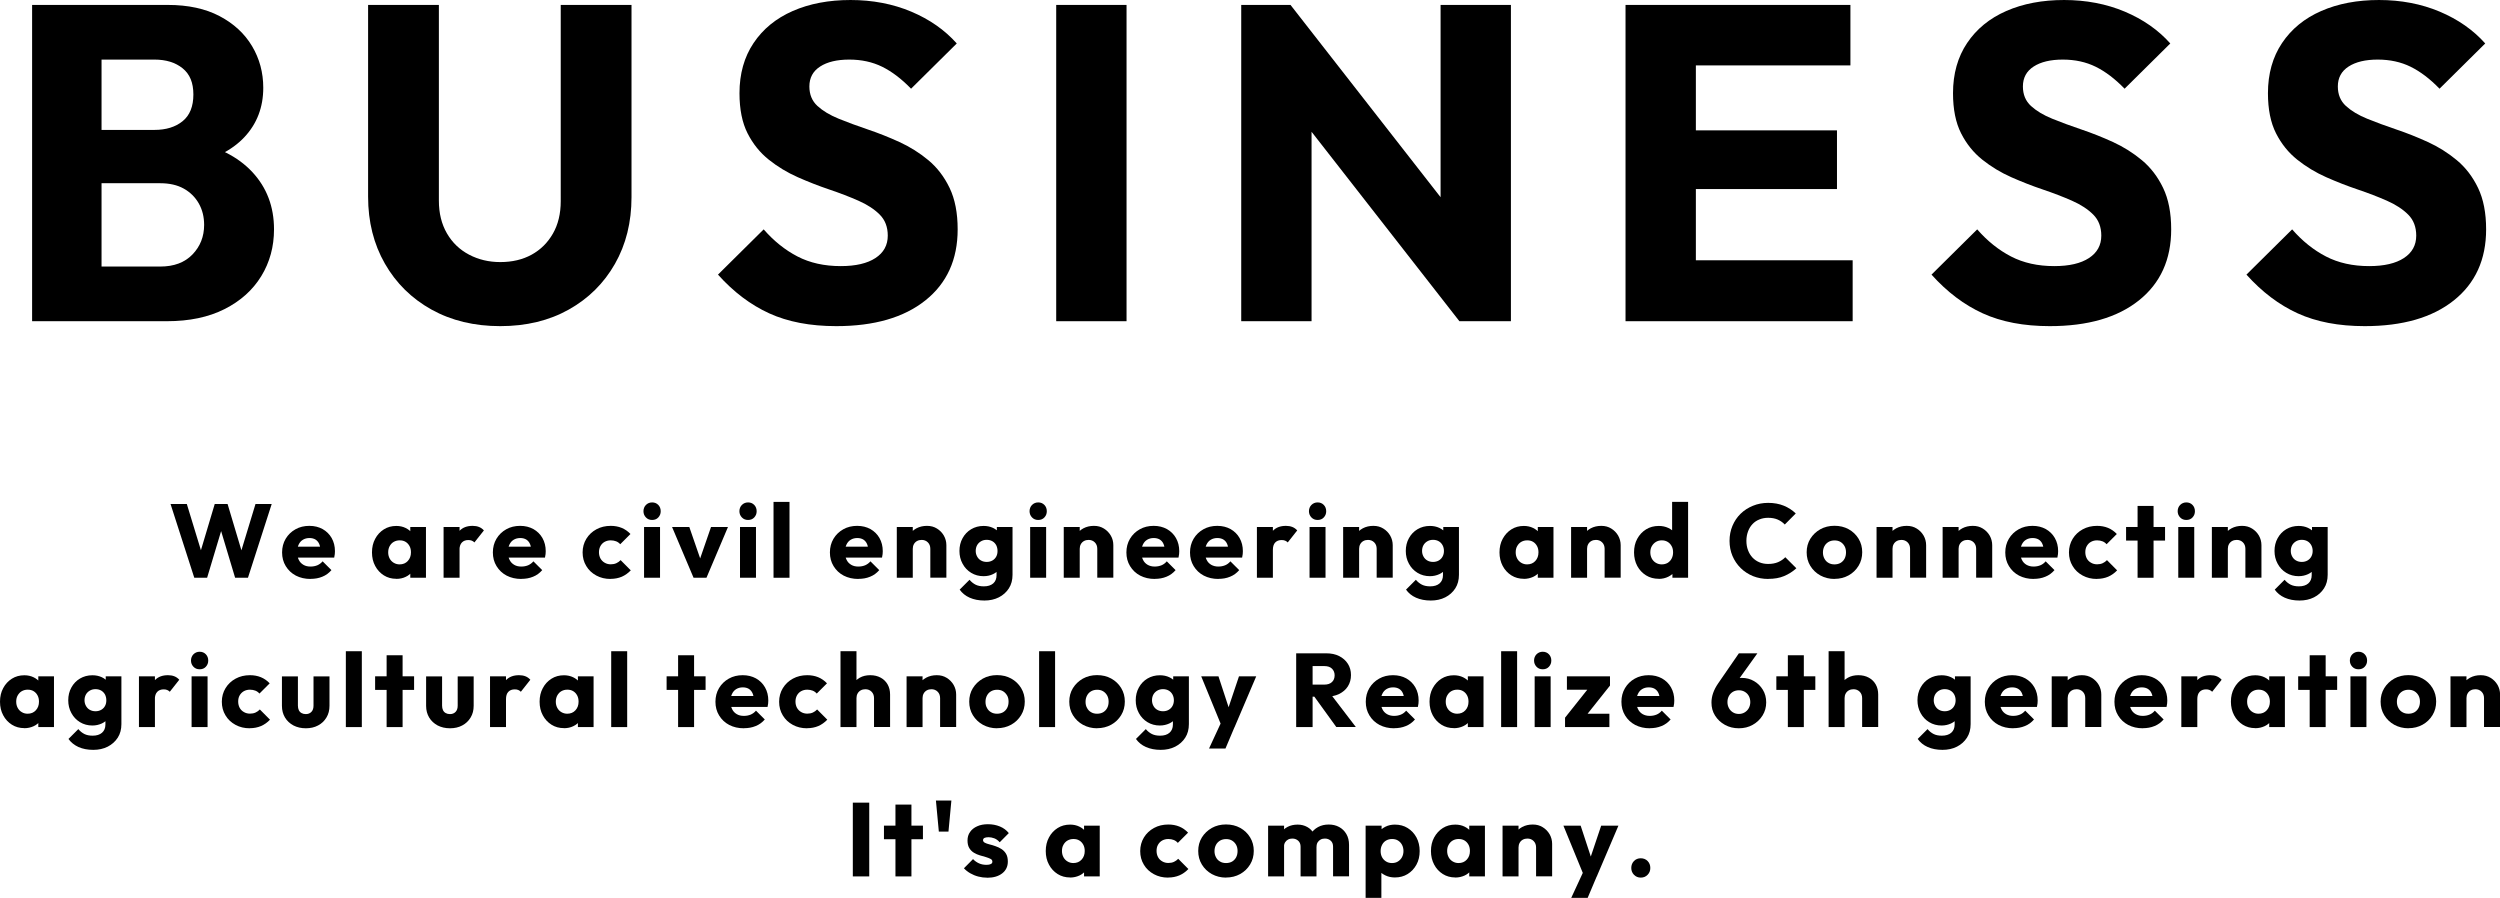
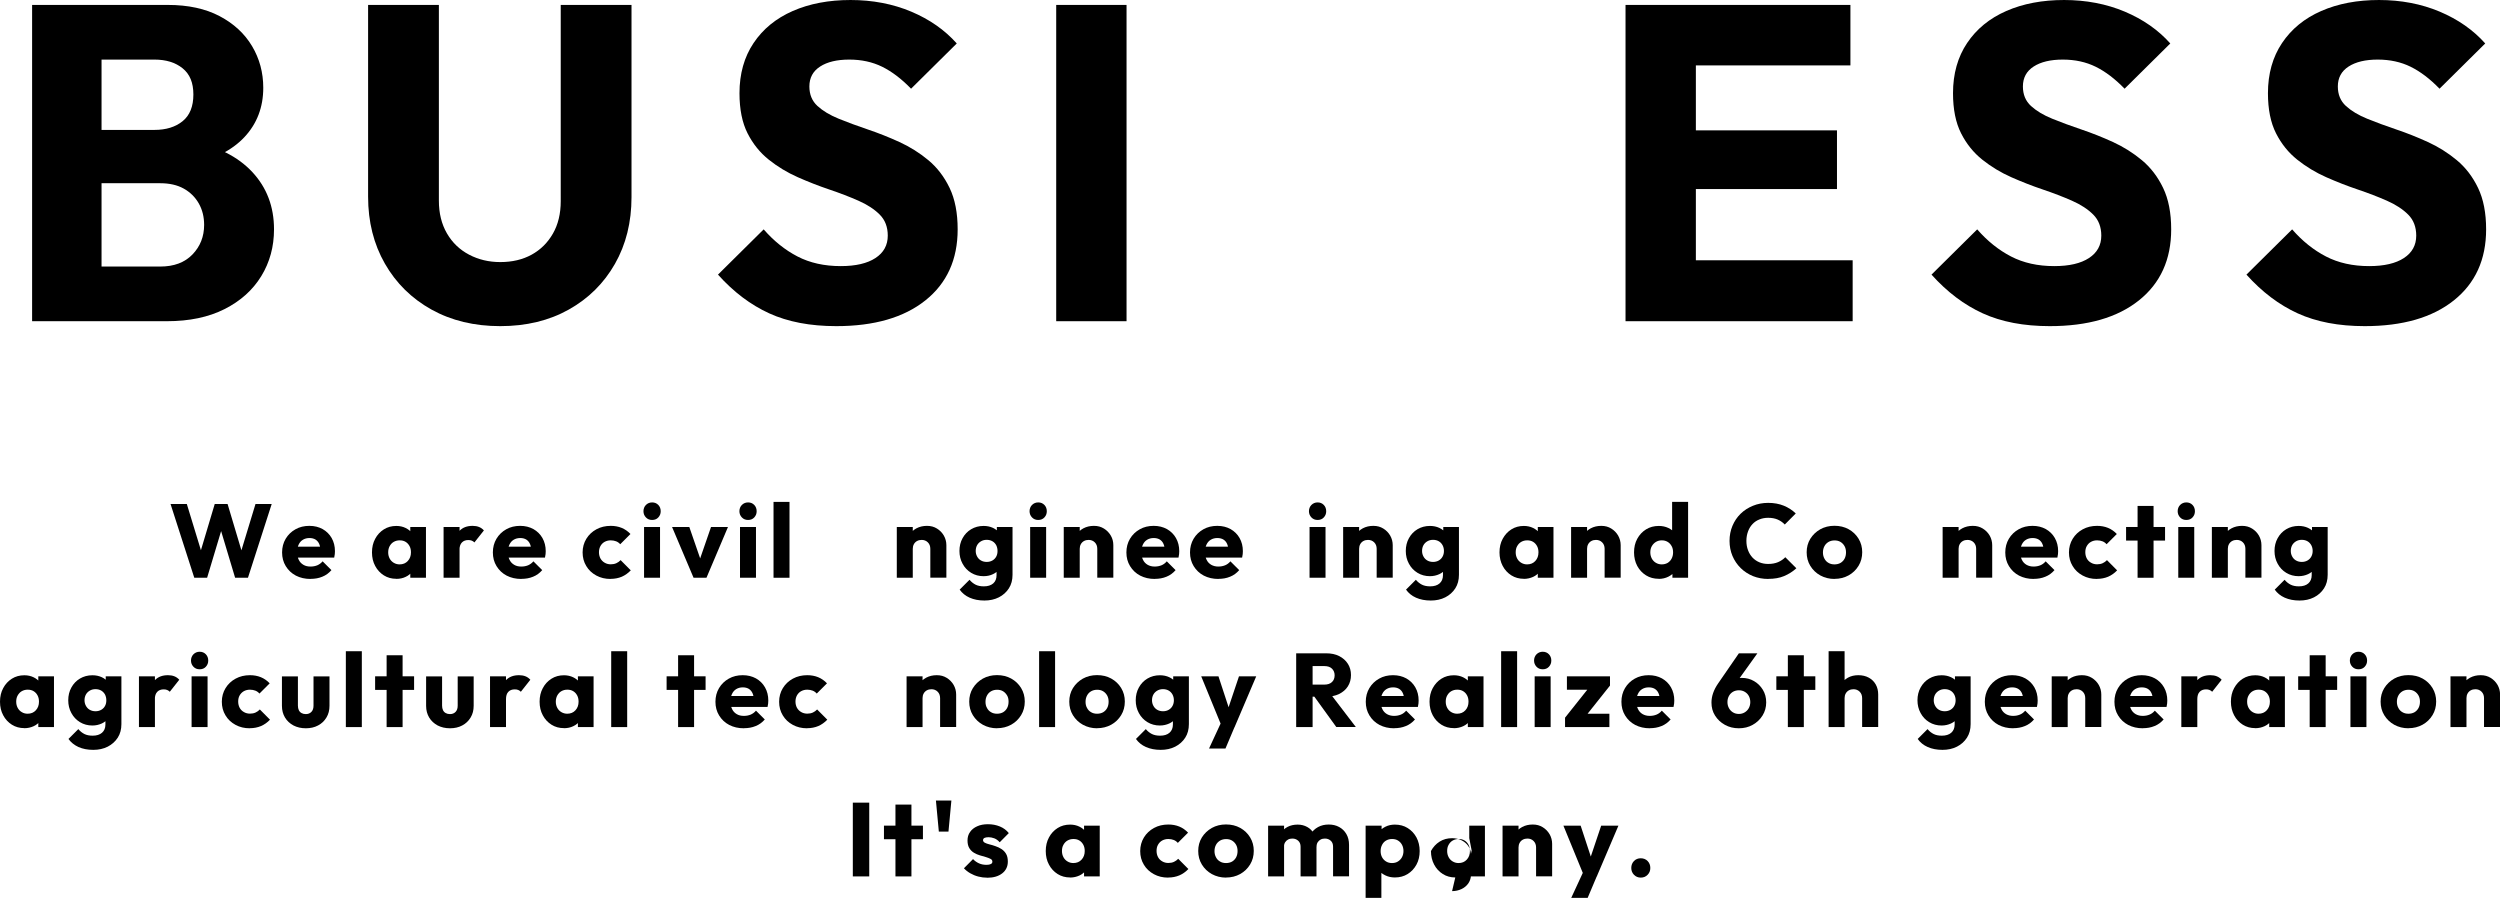
<svg xmlns="http://www.w3.org/2000/svg" id="_レイヤー_2" data-name="レイヤー 2" width="334.83" height="120.25" viewBox="0 0 334.83 120.25">
  <defs>
    <style>
      .cls-1 {
        stroke-width: 0px;
      }
    </style>
  </defs>
  <g id="_具" data-name="具">
    <g>
      <path class="cls-1" d="m4.3,43.02V.66h9.3v42.36H4.3Zm7.2,0v-7.32h9.96c1.84,0,3.28-.54,4.32-1.62,1.04-1.08,1.56-2.4,1.56-3.96,0-1.08-.24-2.04-.72-2.88-.48-.84-1.15-1.5-2.01-1.98-.86-.48-1.91-.72-3.15-.72h-9.96v-7.14h9.18c1.56,0,2.82-.39,3.78-1.17.96-.78,1.44-1.97,1.44-3.57s-.48-2.73-1.44-3.51-2.22-1.17-3.78-1.17h-9.18V.66h10.98c2.72,0,5.03.5,6.93,1.5,1.9,1,3.35,2.34,4.35,4.02,1,1.68,1.5,3.54,1.5,5.58,0,2.6-.84,4.8-2.52,6.6-1.68,1.8-4.16,3.04-7.44,3.72l.24-3.18c3.56.68,6.31,2.06,8.25,4.14,1.94,2.08,2.91,4.64,2.91,7.68,0,2.32-.57,4.41-1.71,6.27-1.14,1.86-2.78,3.33-4.92,4.41-2.14,1.08-4.71,1.62-7.71,1.62h-10.86Z" />
      <path class="cls-1" d="m67,43.68c-3.48,0-6.55-.74-9.21-2.22-2.66-1.48-4.74-3.53-6.24-6.15-1.5-2.62-2.25-5.61-2.25-8.97V.66h9.48v26.22c0,1.68.36,3.14,1.08,4.38.72,1.24,1.71,2.19,2.97,2.85,1.26.66,2.65.99,4.17.99,1.6,0,3-.33,4.2-.99,1.2-.66,2.15-1.6,2.85-2.82.7-1.22,1.05-2.67,1.05-4.35V.66h9.48v25.74c0,3.36-.74,6.34-2.22,8.94-1.48,2.6-3.54,4.64-6.18,6.12-2.64,1.48-5.7,2.22-9.18,2.22Z" />
      <path class="cls-1" d="m112,43.68c-3.48,0-6.47-.57-8.97-1.71-2.5-1.14-4.79-2.87-6.87-5.19l6.12-6.06c1.36,1.56,2.87,2.77,4.53,3.63,1.66.86,3.59,1.29,5.79,1.29,2,0,3.55-.36,4.65-1.08,1.1-.72,1.65-1.72,1.65-3,0-1.16-.36-2.1-1.08-2.82-.72-.72-1.67-1.34-2.85-1.86-1.18-.52-2.48-1.02-3.9-1.5-1.42-.48-2.83-1.03-4.23-1.65-1.4-.62-2.69-1.4-3.87-2.34-1.18-.94-2.13-2.12-2.85-3.54-.72-1.42-1.08-3.21-1.08-5.37,0-2.6.63-4.84,1.89-6.72,1.26-1.88,3.01-3.31,5.25-4.29,2.24-.98,4.82-1.47,7.74-1.47s5.67.52,8.13,1.56c2.46,1.04,4.49,2.46,6.09,4.26l-6.12,6.06c-1.28-1.32-2.57-2.3-3.87-2.94-1.3-.64-2.77-.96-4.41-.96s-2.94.31-3.9.93c-.96.62-1.44,1.51-1.44,2.67,0,1.08.36,1.95,1.08,2.61.72.66,1.67,1.23,2.85,1.71,1.18.48,2.48.96,3.9,1.44s2.83,1.04,4.23,1.68c1.4.64,2.69,1.45,3.87,2.43,1.18.98,2.13,2.22,2.85,3.72.72,1.5,1.08,3.35,1.08,5.55,0,4.04-1.44,7.21-4.32,9.51-2.88,2.3-6.86,3.45-11.94,3.45Z" />
      <path class="cls-1" d="m141.46,43.02V.66h9.42v42.36h-9.42Z" />
-       <path class="cls-1" d="m166.24,43.02V.66h6.6l2.82,8.46v33.9h-9.42Zm29.22,0l-24.96-31.98,2.34-10.38,24.96,31.98-2.34,10.38Zm0,0l-2.52-8.46V.66h9.42v42.36h-6.9Z" />
      <path class="cls-1" d="m217.71,43.02V.66h9.42v42.36h-9.42Zm7.2-34.26V.66h22.92v8.1h-22.92Zm0,16.56v-7.86h21.12v7.86h-21.12Zm0,17.7v-8.16h23.22v8.16h-23.22Z" />
      <path class="cls-1" d="m274.53,43.68c-3.48,0-6.47-.57-8.97-1.71-2.5-1.14-4.79-2.87-6.87-5.19l6.12-6.06c1.36,1.56,2.87,2.77,4.53,3.63,1.66.86,3.59,1.29,5.79,1.29,2,0,3.55-.36,4.65-1.08,1.1-.72,1.65-1.72,1.65-3,0-1.16-.36-2.1-1.08-2.82-.72-.72-1.67-1.34-2.85-1.86-1.18-.52-2.48-1.02-3.9-1.5s-2.83-1.03-4.23-1.65c-1.4-.62-2.69-1.4-3.87-2.34-1.18-.94-2.13-2.12-2.85-3.54-.72-1.42-1.08-3.21-1.08-5.37,0-2.6.63-4.84,1.89-6.72,1.26-1.88,3.01-3.31,5.25-4.29,2.24-.98,4.82-1.47,7.74-1.47s5.67.52,8.13,1.56c2.46,1.04,4.49,2.46,6.09,4.26l-6.12,6.06c-1.28-1.32-2.57-2.3-3.87-2.94-1.3-.64-2.77-.96-4.41-.96s-2.94.31-3.9.93c-.96.62-1.44,1.51-1.44,2.67,0,1.08.36,1.95,1.08,2.61s1.67,1.23,2.85,1.71,2.48.96,3.9,1.44c1.42.48,2.83,1.04,4.23,1.68,1.4.64,2.69,1.45,3.87,2.43,1.18.98,2.13,2.22,2.85,3.72.72,1.5,1.08,3.35,1.08,5.55,0,4.04-1.44,7.21-4.32,9.51-2.88,2.3-6.86,3.45-11.94,3.45Z" />
      <path class="cls-1" d="m316.71,43.68c-3.48,0-6.47-.57-8.97-1.71-2.5-1.14-4.79-2.87-6.87-5.19l6.12-6.06c1.36,1.56,2.87,2.77,4.53,3.63,1.66.86,3.59,1.29,5.79,1.29,2,0,3.55-.36,4.65-1.08,1.1-.72,1.65-1.72,1.65-3,0-1.16-.36-2.1-1.08-2.82-.72-.72-1.67-1.34-2.85-1.86-1.18-.52-2.48-1.02-3.9-1.5-1.42-.48-2.83-1.03-4.23-1.65-1.4-.62-2.69-1.4-3.87-2.34-1.18-.94-2.13-2.12-2.85-3.54-.72-1.42-1.08-3.21-1.08-5.37,0-2.6.63-4.84,1.89-6.72,1.26-1.88,3.01-3.31,5.25-4.29,2.24-.98,4.82-1.47,7.74-1.47s5.67.52,8.13,1.56c2.46,1.04,4.49,2.46,6.09,4.26l-6.12,6.06c-1.28-1.32-2.57-2.3-3.87-2.94-1.3-.64-2.77-.96-4.41-.96s-2.94.31-3.9.93c-.96.62-1.44,1.51-1.44,2.67,0,1.08.36,1.95,1.08,2.61.72.66,1.67,1.23,2.85,1.71,1.18.48,2.48.96,3.9,1.44s2.83,1.04,4.23,1.68c1.4.64,2.69,1.45,3.87,2.43,1.18.98,2.13,2.22,2.85,3.72.72,1.5,1.08,3.35,1.08,5.55,0,4.04-1.44,7.21-4.32,9.51-2.88,2.3-6.86,3.45-11.94,3.45Z" />
    </g>
    <g>
      <path class="cls-1" d="m26.02,77.38l-3.18-9.88h2.18l2.32,7.6h-.85l2.27-7.6h1.72l2.27,7.6h-.84l2.31-7.6h2.17l-3.18,9.88h-1.72l-2.28-7.6h.81l-2.28,7.6h-1.72Z" />
      <path class="cls-1" d="m41.59,77.54c-.74,0-1.39-.15-1.97-.45-.57-.3-1.02-.73-1.35-1.27-.33-.54-.49-1.15-.49-1.83s.16-1.29.48-1.83c.32-.54.76-.96,1.31-1.27.55-.31,1.17-.46,1.86-.46s1.26.15,1.78.43c.51.29.92.69,1.21,1.2s.44,1.1.44,1.76c0,.12,0,.25-.02.39s-.04.29-.08.47h-5.87s0-1.46,0-1.46h4.96s-.92.6-.92.6c0-.39-.07-.72-.18-.97s-.28-.45-.5-.59c-.22-.13-.49-.2-.8-.2-.34,0-.63.08-.88.23-.25.15-.44.37-.57.65-.14.28-.2.62-.2,1.02s.07.74.22,1.03c.14.29.35.5.62.66s.58.23.95.23c.34,0,.64-.06.91-.17.27-.12.51-.29.71-.53l1.18,1.18c-.34.39-.74.69-1.22.88-.48.2-1,.29-1.57.29Z" />
      <path class="cls-1" d="m53.08,77.52c-.63,0-1.18-.15-1.67-.46-.49-.31-.88-.73-1.16-1.26-.29-.53-.43-1.14-.43-1.82s.14-1.29.43-1.82c.28-.53.67-.95,1.16-1.26.49-.31,1.05-.46,1.67-.46.46,0,.87.09,1.24.27.37.18.67.42.9.74s.36.67.39,1.07v2.94c-.03.4-.16.76-.38,1.07-.23.31-.53.56-.9.73-.37.18-.79.27-1.25.27Zm.43-1.93c.46,0,.83-.15,1.11-.46.28-.3.42-.69.42-1.15,0-.32-.06-.6-.19-.84-.13-.24-.3-.43-.53-.57s-.49-.2-.79-.2-.56.07-.79.2-.41.32-.55.57c-.13.24-.2.52-.2.84s.07.58.2.83c.13.24.31.43.55.57s.5.21.78.21Zm1.44,1.79v-1.83l.32-1.65-.32-1.65v-1.67h2.1v6.8h-2.1Z" />
      <path class="cls-1" d="m59.41,77.38v-6.8h2.14v6.8h-2.14Zm2.14-3.74l-.9-.7c.18-.79.48-1.41.9-1.85.42-.44,1-.66,1.75-.66.33,0,.61.05.86.15.25.1.46.25.65.46l-1.27,1.61c-.09-.1-.21-.18-.35-.24-.14-.06-.3-.08-.48-.08-.35,0-.64.11-.85.33-.21.22-.32.55-.32.99Z" />
      <path class="cls-1" d="m69.82,77.54c-.74,0-1.39-.15-1.97-.45-.57-.3-1.02-.73-1.35-1.27-.33-.54-.49-1.15-.49-1.83s.16-1.29.48-1.83c.32-.54.76-.96,1.31-1.27.55-.31,1.17-.46,1.86-.46s1.26.15,1.78.43c.51.29.92.69,1.21,1.2s.44,1.1.44,1.76c0,.12,0,.25-.02.39s-.04.29-.08.47h-5.87s0-1.46,0-1.46h4.96s-.92.6-.92.6c0-.39-.07-.72-.18-.97s-.28-.45-.5-.59c-.22-.13-.49-.2-.8-.2-.34,0-.63.08-.88.23-.25.15-.44.37-.57.65-.14.28-.2.62-.2,1.02s.07.74.22,1.03c.14.29.35.5.62.66s.58.23.95.23c.34,0,.64-.06.91-.17.27-.12.51-.29.71-.53l1.18,1.18c-.34.39-.74.69-1.22.88-.48.2-1,.29-1.57.29Z" />
      <path class="cls-1" d="m81.76,77.54c-.7,0-1.33-.15-1.9-.46s-1.02-.73-1.34-1.27c-.33-.54-.49-1.15-.49-1.82s.17-1.29.5-1.83.78-.96,1.35-1.27,1.21-.46,1.92-.46c.53,0,1.02.09,1.46.27.44.18.84.46,1.18.82l-1.37,1.37c-.16-.18-.34-.31-.55-.39-.21-.08-.45-.13-.72-.13-.31,0-.58.07-.82.2s-.42.32-.56.56c-.13.24-.2.52-.2.83s.07.6.2.84c.14.24.32.43.57.57.24.14.51.21.81.21.28,0,.53-.05.75-.15.22-.1.41-.24.57-.41l1.36,1.37c-.36.37-.76.66-1.2.85-.45.19-.95.29-1.5.29Z" />
      <path class="cls-1" d="m87.34,69.64c-.34,0-.61-.11-.83-.34-.22-.23-.33-.51-.33-.83s.11-.62.33-.84c.22-.22.5-.34.83-.34s.61.11.83.34c.21.22.32.5.32.84s-.11.6-.32.83c-.21.23-.49.34-.83.34Zm-1.08,7.74v-6.8h2.14v6.8h-2.14Z" />
      <path class="cls-1" d="m92.89,77.38l-2.88-6.8h2.31l1.96,5.67h-1.01l1.96-5.67h2.27l-2.88,6.8h-1.72Z" />
      <path class="cls-1" d="m100.19,69.64c-.34,0-.61-.11-.83-.34-.22-.23-.33-.51-.33-.83s.11-.62.33-.84c.22-.22.5-.34.83-.34s.61.11.83.34c.21.22.32.5.32.84s-.11.6-.32.83c-.21.23-.49.34-.83.34Zm-1.08,7.74v-6.8h2.14v6.8h-2.14Z" />
      <path class="cls-1" d="m103.6,77.38v-10.16h2.14v10.16h-2.14Z" />
-       <path class="cls-1" d="m114.96,77.54c-.74,0-1.39-.15-1.97-.45-.57-.3-1.02-.73-1.35-1.27-.33-.54-.49-1.15-.49-1.83s.16-1.29.48-1.83c.32-.54.76-.96,1.31-1.27.55-.31,1.17-.46,1.86-.46s1.26.15,1.78.43c.51.29.92.69,1.21,1.2s.44,1.1.44,1.76c0,.12,0,.25-.02.39s-.04.29-.08.47h-5.87s0-1.46,0-1.46h4.96s-.92.6-.92.6c0-.39-.07-.72-.18-.97s-.28-.45-.5-.59c-.22-.13-.49-.2-.8-.2-.34,0-.63.08-.88.23-.25.15-.44.37-.57.65-.14.28-.2.62-.2,1.02s.07.74.22,1.03c.14.29.35.5.62.66s.58.23.95.23c.34,0,.64-.06.91-.17.27-.12.51-.29.71-.53l1.18,1.18c-.34.39-.74.69-1.22.88-.48.2-1,.29-1.57.29Z" />
      <path class="cls-1" d="m120.11,77.38v-6.8h2.14v6.8h-2.14Zm4.49,0v-3.88c0-.35-.11-.64-.33-.86-.22-.22-.5-.33-.83-.33-.23,0-.44.05-.62.15-.18.1-.32.24-.42.42-.1.18-.15.39-.15.62l-.83-.41c0-.53.12-1,.35-1.4.23-.4.56-.71.97-.93.42-.22.88-.33,1.41-.33s.95.12,1.34.36c.39.24.69.55.92.94.22.39.34.82.34,1.29v4.35h-2.14Z" />
      <path class="cls-1" d="m131.74,77.17c-.63,0-1.18-.15-1.67-.45-.49-.3-.87-.7-1.15-1.22-.28-.51-.42-1.08-.42-1.71s.14-1.21.42-1.71c.28-.51.66-.91,1.15-1.2s1.04-.44,1.67-.44c.47,0,.88.09,1.25.26.37.17.67.42.9.73.23.31.36.67.39,1.08v2.59c-.03.4-.16.76-.39,1.07-.23.31-.53.56-.9.73-.37.18-.79.27-1.25.27Zm.1,3.26c-.75,0-1.4-.13-1.97-.38s-1.01-.62-1.34-1.08l1.32-1.32c.24.29.52.51.82.66s.67.22,1.1.22c.53,0,.95-.13,1.25-.39.3-.26.45-.63.45-1.11v-1.74l.36-1.48-.32-1.48v-1.75h2.1v6.4c0,.7-.16,1.31-.49,1.82-.33.51-.77.91-1.34,1.2-.57.29-1.22.43-1.95.43Zm.31-5.17c.3,0,.56-.07.78-.2.22-.13.39-.31.5-.52.12-.22.17-.47.17-.75s-.06-.53-.17-.76c-.12-.22-.28-.4-.5-.53-.22-.13-.48-.2-.78-.2s-.55.07-.77.2c-.22.13-.4.31-.52.53-.12.22-.18.48-.18.76,0,.26.06.51.18.73.12.23.29.41.51.54.22.13.48.2.78.2Z" />
      <path class="cls-1" d="m139.05,69.64c-.34,0-.61-.11-.83-.34-.22-.23-.33-.51-.33-.83s.11-.62.33-.84c.22-.22.5-.34.83-.34s.61.11.83.34c.21.22.32.5.32.84s-.11.6-.32.83c-.21.23-.49.34-.83.34Zm-1.08,7.74v-6.8h2.14v6.8h-2.14Z" />
      <path class="cls-1" d="m142.47,77.38v-6.8h2.14v6.8h-2.14Zm4.49,0v-3.88c0-.35-.11-.64-.33-.86-.22-.22-.5-.33-.83-.33-.23,0-.44.05-.62.15-.18.1-.32.24-.42.42-.1.18-.15.39-.15.62l-.83-.41c0-.53.12-1,.35-1.4.23-.4.56-.71.97-.93.42-.22.88-.33,1.41-.33s.95.12,1.34.36c.39.24.69.55.92.94s.34.82.34,1.29v4.35h-2.14Z" />
      <path class="cls-1" d="m154.67,77.54c-.74,0-1.39-.15-1.97-.45-.57-.3-1.02-.73-1.35-1.27s-.49-1.15-.49-1.83.16-1.29.48-1.83.76-.96,1.31-1.27,1.17-.46,1.86-.46,1.26.15,1.78.43c.51.29.92.69,1.21,1.2s.44,1.1.44,1.76c0,.12,0,.25-.02.39s-.04.29-.08.47h-5.87s0-1.46,0-1.46h4.96s-.92.6-.92.6c0-.39-.07-.72-.18-.97-.11-.26-.28-.45-.5-.59-.22-.13-.49-.2-.81-.2-.34,0-.63.08-.88.23-.25.15-.44.37-.57.65-.14.28-.2.62-.2,1.02s.07.74.22,1.03c.14.29.35.5.62.66.27.15.58.23.94.23.34,0,.64-.06.91-.17s.51-.29.71-.53l1.18,1.18c-.34.39-.74.69-1.22.88-.48.2-1,.29-1.57.29Z" />
      <path class="cls-1" d="m163.19,77.54c-.74,0-1.39-.15-1.97-.45-.57-.3-1.02-.73-1.35-1.27s-.49-1.15-.49-1.83.16-1.29.48-1.83.76-.96,1.31-1.27,1.17-.46,1.86-.46,1.26.15,1.78.43c.51.29.92.69,1.21,1.2s.44,1.1.44,1.76c0,.12,0,.25-.02.39s-.04.29-.08.47h-5.87s0-1.46,0-1.46h4.96s-.92.6-.92.6c0-.39-.07-.72-.18-.97-.11-.26-.28-.45-.5-.59-.22-.13-.49-.2-.81-.2-.34,0-.63.08-.88.23-.25.15-.44.37-.57.65-.14.28-.2.62-.2,1.02s.07.74.22,1.03c.14.29.35.5.62.66.27.15.58.23.94.23.34,0,.64-.06.91-.17s.51-.29.71-.53l1.18,1.18c-.34.39-.74.69-1.22.88-.48.2-1,.29-1.57.29Z" />
-       <path class="cls-1" d="m168.34,77.38v-6.8h2.14v6.8h-2.14Zm2.14-3.74l-.9-.7c.18-.79.48-1.41.9-1.85.42-.44,1-.66,1.75-.66.33,0,.61.05.86.15.25.1.46.25.65.46l-1.27,1.61c-.09-.1-.21-.18-.35-.24-.14-.06-.3-.08-.48-.08-.35,0-.64.11-.85.33-.21.22-.31.55-.31.99Z" />
      <path class="cls-1" d="m176.47,69.64c-.34,0-.61-.11-.83-.34-.22-.23-.33-.51-.33-.83s.11-.62.33-.84c.22-.22.5-.34.83-.34s.61.11.83.34c.21.22.32.5.32.84s-.11.6-.32.83c-.21.23-.49.34-.83.34Zm-1.08,7.74v-6.8h2.14v6.8h-2.14Z" />
      <path class="cls-1" d="m179.89,77.38v-6.8h2.14v6.8h-2.14Zm4.49,0v-3.88c0-.35-.11-.64-.33-.86s-.5-.33-.83-.33c-.23,0-.44.05-.62.15-.18.1-.32.24-.42.42s-.15.39-.15.62l-.83-.41c0-.53.12-1,.35-1.4.23-.4.56-.71.97-.93.42-.22.88-.33,1.41-.33s.95.12,1.34.36c.39.24.69.55.92.94.22.39.34.82.34,1.29v4.35h-2.14Z" />
      <path class="cls-1" d="m191.52,77.17c-.62,0-1.18-.15-1.67-.45-.49-.3-.87-.7-1.15-1.22-.28-.51-.42-1.08-.42-1.71s.14-1.21.42-1.71c.28-.51.66-.91,1.15-1.2s1.04-.44,1.67-.44c.47,0,.88.09,1.25.26.37.17.67.42.9.73.23.31.36.67.38,1.08v2.59c-.03.4-.16.76-.38,1.07-.23.31-.53.56-.9.73s-.79.27-1.25.27Zm.1,3.26c-.75,0-1.4-.13-1.97-.38s-1.01-.62-1.34-1.08l1.32-1.32c.24.29.52.51.82.66.3.15.67.22,1.1.22.53,0,.95-.13,1.25-.39.3-.26.46-.63.46-1.11v-1.74l.36-1.48-.32-1.48v-1.75h2.1v6.4c0,.7-.16,1.31-.49,1.82-.33.51-.77.91-1.34,1.2-.57.29-1.22.43-1.95.43Zm.31-5.17c.3,0,.56-.07.78-.2.22-.13.39-.31.5-.52.12-.22.18-.47.18-.75s-.06-.53-.18-.76c-.12-.22-.28-.4-.5-.53-.22-.13-.48-.2-.78-.2s-.55.07-.77.2c-.22.13-.4.31-.52.53-.12.22-.18.48-.18.76,0,.26.06.51.18.73.12.23.29.41.51.54.22.13.48.2.78.2Z" />
      <path class="cls-1" d="m204.09,77.52c-.62,0-1.18-.15-1.67-.46-.49-.31-.88-.73-1.16-1.26-.28-.53-.43-1.14-.43-1.82s.14-1.29.43-1.82c.29-.53.67-.95,1.16-1.26s1.05-.46,1.67-.46c.46,0,.87.09,1.24.27.37.18.67.42.9.74s.36.67.39,1.07v2.94c-.03.4-.16.76-.38,1.07-.23.31-.53.56-.9.73s-.79.27-1.25.27Zm.43-1.93c.46,0,.83-.15,1.11-.46.28-.3.42-.69.42-1.15,0-.32-.06-.6-.19-.84-.13-.24-.3-.43-.53-.57s-.49-.2-.79-.2-.56.07-.79.2-.41.32-.55.57c-.14.24-.2.52-.2.84s.07.58.2.83c.13.24.31.43.55.57s.49.21.78.21Zm1.44,1.79v-1.83l.32-1.65-.32-1.65v-1.67h2.1v6.8h-2.1Z" />
      <path class="cls-1" d="m210.42,77.38v-6.8h2.14v6.8h-2.14Zm4.49,0v-3.88c0-.35-.11-.64-.33-.86s-.5-.33-.83-.33c-.23,0-.44.05-.62.15-.18.1-.32.24-.42.42s-.15.39-.15.62l-.83-.41c0-.53.12-1,.35-1.4.23-.4.56-.71.97-.93.42-.22.88-.33,1.41-.33s.95.12,1.34.36c.39.24.69.55.92.94.22.39.34.82.34,1.29v4.35h-2.14Z" />
      <path class="cls-1" d="m222.17,77.52c-.64,0-1.22-.15-1.71-.46-.5-.31-.89-.73-1.18-1.26-.28-.53-.43-1.14-.43-1.82s.14-1.29.43-1.82c.29-.53.68-.95,1.18-1.26.5-.31,1.07-.46,1.71-.46.47,0,.89.09,1.27.27.38.18.69.42.94.74.25.31.38.67.41,1.07v2.87c-.03.4-.16.76-.41,1.08-.24.32-.56.58-.94.77-.38.19-.81.29-1.27.29Zm.38-1.93c.31,0,.57-.07.8-.2.22-.14.4-.32.53-.57.13-.24.2-.52.2-.84s-.06-.6-.19-.83c-.13-.24-.3-.43-.53-.57-.23-.14-.49-.21-.79-.21s-.56.07-.79.21c-.23.14-.41.33-.55.57-.14.24-.2.52-.2.83s.07.58.2.83c.13.24.31.43.55.57s.49.21.78.21Zm3.54,1.79h-2.1v-1.83l.32-1.65-.36-1.65v-5.03h2.14v10.16Z" />
      <path class="cls-1" d="m236.83,77.54c-.74,0-1.42-.13-2.05-.38-.63-.26-1.18-.62-1.65-1.08-.47-.47-.84-1.01-1.1-1.63s-.39-1.29-.39-2.01.13-1.39.39-2.01.62-1.16,1.09-1.62c.47-.46,1.02-.81,1.65-1.07s1.31-.39,2.05-.39c.78,0,1.48.13,2.09.38s1.15.6,1.6,1.04l-1.47,1.48c-.26-.28-.58-.5-.94-.66-.37-.16-.8-.24-1.28-.24-.43,0-.82.07-1.18.22-.36.14-.67.35-.92.62-.26.27-.46.6-.6.98s-.22.8-.22,1.26.07.89.22,1.27c.14.38.35.71.6.98.26.27.56.48.92.63.36.15.75.22,1.18.22.5,0,.94-.08,1.32-.24.37-.16.7-.38.97-.66l1.48,1.48c-.48.44-1.02.78-1.63,1.04s-1.32.38-2.12.38Z" />
      <path class="cls-1" d="m245.7,77.54c-.7,0-1.33-.16-1.9-.47-.56-.31-1.01-.74-1.34-1.28-.33-.54-.49-1.15-.49-1.82s.16-1.27.49-1.81c.33-.53.77-.95,1.33-1.27.56-.31,1.19-.47,1.9-.47s1.34.15,1.9.46c.56.31,1,.73,1.33,1.27.33.54.49,1.14.49,1.81s-.16,1.28-.49,1.82c-.33.54-.77.97-1.33,1.28-.56.31-1.19.47-1.9.47Zm0-1.95c.31,0,.58-.07.81-.2.23-.14.41-.33.54-.57.13-.25.19-.53.19-.85s-.07-.6-.2-.83-.31-.42-.54-.56-.5-.2-.8-.2-.57.07-.8.2c-.23.14-.42.32-.55.57-.13.24-.2.52-.2.84s.07.59.2.83c.13.25.31.44.55.57.23.14.5.2.8.2Z" />
-       <path class="cls-1" d="m251.33,77.38v-6.8h2.14v6.8h-2.14Zm4.49,0v-3.88c0-.35-.11-.64-.33-.86s-.5-.33-.83-.33c-.23,0-.44.05-.62.15-.18.1-.32.24-.42.42s-.15.39-.15.62l-.83-.41c0-.53.12-1,.35-1.4.23-.4.56-.71.97-.93.42-.22.88-.33,1.41-.33s.95.12,1.34.36c.39.24.69.55.92.94.22.39.34.82.34,1.29v4.35h-2.14Z" />
      <path class="cls-1" d="m260.18,77.38v-6.8h2.14v6.8h-2.14Zm4.49,0v-3.88c0-.35-.11-.64-.33-.86s-.5-.33-.83-.33c-.23,0-.44.05-.62.15-.18.1-.32.24-.42.42s-.15.39-.15.62l-.83-.41c0-.53.12-1,.35-1.4.23-.4.56-.71.97-.93.42-.22.88-.33,1.41-.33s.95.12,1.34.36c.39.24.69.55.92.94.22.39.34.82.34,1.29v4.35h-2.14Z" />
      <path class="cls-1" d="m272.38,77.54c-.74,0-1.39-.15-1.97-.45-.57-.3-1.02-.73-1.35-1.27s-.49-1.15-.49-1.83.16-1.29.48-1.83.76-.96,1.31-1.27,1.17-.46,1.86-.46,1.26.15,1.78.43c.51.29.92.69,1.21,1.2s.44,1.1.44,1.76c0,.12,0,.25-.02.39s-.04.29-.08.47h-5.87s0-1.46,0-1.46h4.96s-.92.6-.92.6c0-.39-.07-.72-.18-.97-.11-.26-.28-.45-.5-.59-.22-.13-.49-.2-.81-.2-.34,0-.63.08-.88.23-.25.15-.44.37-.57.65-.14.28-.2.62-.2,1.02s.07.74.22,1.03c.14.29.35.5.62.66.27.15.58.23.94.23.34,0,.64-.06.91-.17s.51-.29.71-.53l1.18,1.18c-.34.39-.74.69-1.22.88-.48.2-1,.29-1.57.29Z" />
      <path class="cls-1" d="m280.83,77.54c-.7,0-1.33-.15-1.9-.46s-1.02-.73-1.34-1.27c-.33-.54-.49-1.15-.49-1.82s.17-1.29.5-1.83.78-.96,1.35-1.27,1.21-.46,1.92-.46c.53,0,1.02.09,1.46.27s.84.46,1.18.82l-1.37,1.37c-.16-.18-.34-.31-.55-.39-.21-.08-.45-.13-.72-.13-.31,0-.58.07-.82.2s-.42.32-.56.56c-.14.24-.2.52-.2.83s.07.6.2.84c.13.24.32.43.57.57.24.14.51.21.81.21.28,0,.53-.05.75-.15.22-.1.41-.24.57-.41l1.36,1.37c-.35.37-.76.66-1.2.85-.45.19-.95.29-1.5.29Z" />
      <path class="cls-1" d="m284.75,72.4v-1.82h5.22v1.82h-5.22Zm1.54,4.98v-9.62h2.14v9.62h-2.14Z" />
      <path class="cls-1" d="m292.82,69.64c-.34,0-.61-.11-.83-.34-.22-.23-.33-.51-.33-.83s.11-.62.33-.84c.22-.22.5-.34.83-.34s.61.11.83.34c.21.22.32.5.32.84s-.11.6-.32.83c-.21.23-.49.34-.83.34Zm-1.08,7.74v-6.8h2.14v6.8h-2.14Z" />
      <path class="cls-1" d="m296.24,77.38v-6.8h2.14v6.8h-2.14Zm4.49,0v-3.88c0-.35-.11-.64-.33-.86s-.5-.33-.83-.33c-.23,0-.44.05-.62.15-.18.1-.32.24-.42.42s-.15.39-.15.62l-.83-.41c0-.53.12-1,.35-1.4.23-.4.56-.71.97-.93.42-.22.88-.33,1.41-.33s.95.12,1.34.36c.39.24.69.55.92.94.22.39.34.82.34,1.29v4.35h-2.14Z" />
      <path class="cls-1" d="m307.87,77.17c-.62,0-1.18-.15-1.67-.45-.49-.3-.87-.7-1.15-1.22-.28-.51-.42-1.08-.42-1.71s.14-1.21.42-1.71c.28-.51.66-.91,1.15-1.2s1.04-.44,1.67-.44c.47,0,.88.09,1.25.26.37.17.67.42.9.73.23.31.36.67.38,1.08v2.59c-.03.4-.16.76-.38,1.07-.23.31-.53.56-.9.73s-.79.27-1.25.27Zm.1,3.26c-.75,0-1.4-.13-1.97-.38s-1.01-.62-1.34-1.08l1.32-1.32c.24.29.52.51.82.66.3.15.67.22,1.1.22.53,0,.95-.13,1.25-.39.3-.26.46-.63.46-1.11v-1.74l.36-1.48-.32-1.48v-1.75h2.1v6.4c0,.7-.16,1.31-.49,1.82-.33.51-.77.91-1.34,1.2-.57.29-1.22.43-1.95.43Zm.31-5.17c.3,0,.56-.07.78-.2.22-.13.39-.31.5-.52.12-.22.18-.47.18-.75s-.06-.53-.18-.76c-.12-.22-.28-.4-.5-.53-.22-.13-.48-.2-.78-.2s-.55.07-.77.2c-.22.13-.4.31-.52.53-.12.22-.18.48-.18.76,0,.26.06.51.18.73.12.23.29.41.51.54.22.13.48.2.78.2Z" />
      <path class="cls-1" d="m3.26,97.52c-.62,0-1.18-.15-1.67-.46-.49-.31-.88-.73-1.16-1.26-.29-.53-.43-1.14-.43-1.82s.14-1.29.43-1.82c.28-.53.67-.95,1.16-1.26s1.05-.46,1.67-.46c.46,0,.87.09,1.24.27.37.18.67.42.9.74.23.31.36.67.39,1.07v2.94c-.03.4-.16.76-.38,1.07-.23.31-.53.56-.9.73s-.79.27-1.25.27Zm.43-1.93c.46,0,.83-.15,1.11-.46.28-.3.42-.69.42-1.15,0-.32-.06-.6-.19-.84-.13-.24-.3-.43-.53-.57s-.49-.2-.79-.2-.56.07-.79.2-.41.32-.55.57c-.14.24-.2.52-.2.84s.07.58.2.83c.13.24.31.43.55.57.23.14.49.21.78.21Zm1.44,1.79v-1.83l.32-1.65-.32-1.65v-1.67h2.1v6.8h-2.1Z" />
      <path class="cls-1" d="m12.38,97.17c-.62,0-1.18-.15-1.67-.45-.49-.3-.87-.7-1.15-1.22-.28-.51-.42-1.08-.42-1.71s.14-1.21.42-1.71c.28-.51.66-.91,1.15-1.2s1.04-.44,1.67-.44c.47,0,.88.09,1.25.26.37.17.67.42.9.73.23.31.36.67.38,1.08v2.59c-.03.4-.16.76-.38,1.07-.23.31-.53.56-.9.73s-.79.27-1.25.27Zm.1,3.26c-.75,0-1.4-.13-1.97-.38-.56-.26-1.01-.62-1.34-1.08l1.32-1.32c.24.29.52.51.82.66.3.15.67.22,1.1.22.53,0,.95-.13,1.25-.39.3-.26.46-.63.46-1.11v-1.74l.36-1.48-.32-1.48v-1.75h2.1v6.4c0,.7-.16,1.31-.49,1.82-.33.51-.78.91-1.34,1.2-.57.29-1.22.43-1.95.43Zm.31-5.17c.3,0,.56-.07.78-.2.22-.13.39-.31.5-.52.12-.22.17-.47.17-.75s-.06-.53-.17-.76c-.12-.22-.29-.4-.5-.53-.22-.13-.48-.2-.78-.2s-.55.07-.77.2c-.22.13-.4.31-.52.53-.12.22-.18.48-.18.76,0,.26.06.51.18.73.12.23.29.41.51.54.22.13.48.2.78.2Z" />
      <path class="cls-1" d="m18.61,97.38v-6.8h2.14v6.8h-2.14Zm2.14-3.74l-.9-.7c.18-.79.48-1.41.9-1.85.42-.44,1-.66,1.75-.66.33,0,.61.05.86.15.25.1.46.25.65.46l-1.27,1.61c-.09-.1-.21-.18-.35-.24-.14-.06-.3-.08-.48-.08-.35,0-.64.11-.85.33-.21.22-.32.55-.32.99Z" />
      <path class="cls-1" d="m26.74,89.64c-.34,0-.61-.11-.83-.34-.22-.23-.33-.51-.33-.83s.11-.62.33-.84c.22-.22.5-.34.83-.34s.61.11.83.34c.21.22.32.5.32.84s-.11.6-.32.83c-.21.23-.49.34-.83.34Zm-1.08,7.74v-6.8h2.14v6.8h-2.14Z" />
      <path class="cls-1" d="m33.44,97.54c-.7,0-1.33-.15-1.9-.46s-1.02-.73-1.34-1.27c-.33-.54-.49-1.15-.49-1.82s.17-1.29.5-1.83c.33-.54.78-.96,1.35-1.27s1.21-.46,1.92-.46c.53,0,1.02.09,1.46.27s.84.46,1.18.82l-1.37,1.37c-.16-.18-.34-.31-.55-.39-.21-.08-.45-.13-.72-.13-.31,0-.58.07-.82.2-.24.14-.42.32-.56.56-.14.24-.2.52-.2.83s.07.6.2.84c.13.24.32.43.57.57.24.14.51.21.81.21.28,0,.53-.05.75-.15.22-.1.41-.24.57-.41l1.36,1.37c-.35.37-.76.66-1.2.85-.45.19-.95.29-1.5.29Z" />
      <path class="cls-1" d="m40.96,97.54c-.62,0-1.18-.13-1.66-.38-.48-.26-.86-.61-1.13-1.06s-.41-.97-.41-1.56v-3.95h2.14v3.92c0,.23.04.43.12.6.08.17.2.3.36.39.16.09.35.14.57.14.32,0,.57-.1.76-.3s.28-.48.28-.83v-3.92h2.14v3.93c0,.6-.13,1.12-.41,1.58-.27.45-.64.81-1.12,1.06-.48.26-1.03.38-1.65.38Z" />
      <path class="cls-1" d="m46.32,97.38v-10.16h2.14v10.16h-2.14Z" />
      <path class="cls-1" d="m50.24,92.4v-1.82h5.22v1.82h-5.22Zm1.54,4.98v-9.62h2.14v9.62h-2.14Z" />
      <path class="cls-1" d="m60.27,97.54c-.62,0-1.18-.13-1.66-.38-.48-.26-.86-.61-1.13-1.06s-.41-.97-.41-1.56v-3.95h2.14v3.92c0,.23.04.43.12.6.08.17.2.3.36.39.16.09.35.14.57.14.32,0,.57-.1.76-.3s.28-.48.28-.83v-3.92h2.14v3.93c0,.6-.13,1.12-.41,1.58-.27.45-.64.81-1.12,1.06-.48.26-1.03.38-1.65.38Z" />
      <path class="cls-1" d="m65.63,97.38v-6.8h2.14v6.8h-2.14Zm2.14-3.74l-.9-.7c.18-.79.48-1.41.9-1.85.42-.44,1-.66,1.75-.66.33,0,.61.05.86.15.25.1.46.25.65.46l-1.27,1.61c-.09-.1-.21-.18-.35-.24-.14-.06-.3-.08-.48-.08-.36,0-.64.11-.85.33-.21.22-.31.55-.31.99Z" />
      <path class="cls-1" d="m75.53,97.52c-.63,0-1.18-.15-1.67-.46-.49-.31-.88-.73-1.16-1.26-.29-.53-.43-1.14-.43-1.82s.14-1.29.43-1.82c.28-.53.67-.95,1.16-1.26.49-.31,1.05-.46,1.67-.46.46,0,.87.09,1.24.27.37.18.67.42.9.74s.36.67.39,1.07v2.94c-.03.4-.16.76-.38,1.07-.23.31-.53.56-.9.73-.37.18-.79.27-1.25.27Zm.43-1.93c.46,0,.83-.15,1.11-.46.28-.3.42-.69.42-1.15,0-.32-.06-.6-.19-.84-.13-.24-.3-.43-.53-.57s-.49-.2-.79-.2-.56.07-.79.2-.41.32-.55.57c-.13.24-.2.52-.2.84s.07.58.2.83c.13.24.31.43.55.57s.5.21.78.21Zm1.44,1.79v-1.83l.32-1.65-.32-1.65v-1.67h2.1v6.8h-2.1Z" />
      <path class="cls-1" d="m81.86,97.38v-10.16h2.14v10.16h-2.14Z" />
      <path class="cls-1" d="m89.28,92.4v-1.82h5.22v1.82h-5.22Zm1.54,4.98v-9.62h2.14v9.62h-2.14Z" />
      <path class="cls-1" d="m99.63,97.54c-.74,0-1.39-.15-1.97-.45-.57-.3-1.02-.73-1.35-1.27-.33-.54-.49-1.15-.49-1.83s.16-1.29.48-1.83c.32-.54.76-.96,1.31-1.27.55-.31,1.17-.46,1.86-.46s1.26.15,1.78.43c.51.29.92.69,1.21,1.2s.44,1.1.44,1.76c0,.12,0,.25-.02.39s-.04.29-.08.47h-5.87s0-1.46,0-1.46h4.96s-.92.6-.92.6c0-.39-.07-.72-.18-.97s-.28-.45-.5-.59c-.22-.13-.49-.2-.8-.2-.34,0-.63.08-.88.23-.25.15-.44.37-.57.65-.14.28-.2.62-.2,1.02s.07.74.22,1.03c.14.29.35.5.62.66s.58.23.95.23c.34,0,.64-.06.91-.17.27-.12.51-.29.71-.53l1.18,1.18c-.34.39-.74.69-1.22.88-.48.2-1,.29-1.57.29Z" />
      <path class="cls-1" d="m108.08,97.54c-.7,0-1.33-.15-1.9-.46s-1.02-.73-1.34-1.27c-.33-.54-.49-1.15-.49-1.82s.17-1.29.5-1.83.78-.96,1.35-1.27,1.21-.46,1.92-.46c.53,0,1.02.09,1.46.27.44.18.84.46,1.18.82l-1.37,1.37c-.16-.18-.34-.31-.55-.39-.21-.08-.45-.13-.72-.13-.31,0-.58.07-.82.2s-.42.32-.56.56c-.13.24-.2.52-.2.83s.07.6.2.84c.14.24.32.43.57.57.24.14.51.21.81.21.28,0,.53-.05.75-.15.22-.1.41-.24.57-.41l1.36,1.37c-.36.37-.76.66-1.2.85-.45.19-.95.29-1.5.29Z" />
-       <path class="cls-1" d="m112.57,97.38v-10.16h2.14v10.16h-2.14Zm4.49,0v-3.88c0-.35-.11-.64-.33-.86-.22-.22-.5-.33-.83-.33-.23,0-.44.05-.62.15-.18.1-.32.24-.42.42-.1.18-.15.39-.15.62l-.83-.41c0-.53.11-1,.34-1.4.22-.4.54-.71.94-.93.4-.22.86-.33,1.39-.33s1,.11,1.4.33c.4.22.71.52.93.91.22.39.33.84.33,1.35v4.35h-2.14Z" />
      <path class="cls-1" d="m121.42,97.38v-6.8h2.14v6.8h-2.14Zm4.49,0v-3.88c0-.35-.11-.64-.33-.86-.22-.22-.5-.33-.83-.33-.23,0-.44.05-.62.15-.18.1-.32.24-.42.42-.1.18-.15.39-.15.62l-.83-.41c0-.53.12-1,.35-1.4.23-.4.56-.71.97-.93.42-.22.88-.33,1.41-.33s.95.12,1.34.36c.39.24.69.55.92.94.22.39.34.82.34,1.29v4.35h-2.14Z" />
      <path class="cls-1" d="m133.54,97.54c-.7,0-1.33-.16-1.9-.47-.56-.31-1.01-.74-1.34-1.28-.33-.54-.49-1.15-.49-1.82s.16-1.27.49-1.81c.33-.53.77-.95,1.33-1.27.56-.31,1.19-.47,1.9-.47s1.34.15,1.9.46c.56.31,1,.73,1.33,1.27s.49,1.14.49,1.81-.16,1.28-.49,1.82c-.33.54-.77.97-1.33,1.28-.56.31-1.19.47-1.9.47Zm0-1.95c.31,0,.58-.07.81-.2.23-.14.41-.33.54-.57.13-.25.19-.53.19-.85s-.06-.6-.2-.83-.31-.42-.54-.56-.5-.2-.8-.2-.57.07-.8.2-.42.32-.55.57c-.13.24-.2.52-.2.84s.06.59.2.83c.13.25.31.44.55.57.23.14.5.2.8.2Z" />
      <path class="cls-1" d="m139.17,97.38v-10.16h2.14v10.16h-2.14Z" />
      <path class="cls-1" d="m146.94,97.54c-.7,0-1.33-.16-1.9-.47-.56-.31-1.01-.74-1.34-1.28-.33-.54-.49-1.15-.49-1.82s.16-1.27.49-1.81c.33-.53.77-.95,1.33-1.27.56-.31,1.19-.47,1.9-.47s1.34.15,1.9.46c.56.31,1,.73,1.33,1.27.33.54.49,1.14.49,1.81s-.16,1.28-.49,1.82c-.33.54-.77.97-1.33,1.28-.56.31-1.19.47-1.9.47Zm0-1.95c.31,0,.58-.07.81-.2.23-.14.41-.33.54-.57.13-.25.19-.53.19-.85s-.07-.6-.2-.83-.31-.42-.54-.56-.5-.2-.8-.2-.57.07-.8.2-.42.32-.55.57c-.13.24-.2.52-.2.84s.06.59.2.83c.13.25.31.44.55.57.23.14.5.2.8.2Z" />
      <path class="cls-1" d="m155.35,97.17c-.62,0-1.18-.15-1.67-.45-.49-.3-.87-.7-1.15-1.22-.28-.51-.42-1.08-.42-1.71s.14-1.21.42-1.71c.28-.51.66-.91,1.15-1.2s1.04-.44,1.67-.44c.47,0,.88.09,1.25.26.37.17.67.42.9.73.23.31.36.67.38,1.08v2.59c-.03.4-.16.76-.38,1.07-.23.31-.53.56-.9.73s-.79.27-1.25.27Zm.1,3.26c-.75,0-1.4-.13-1.97-.38s-1.01-.62-1.34-1.08l1.32-1.32c.24.29.52.51.82.66.3.15.67.22,1.1.22.53,0,.95-.13,1.25-.39.3-.26.46-.63.46-1.11v-1.74l.36-1.48-.32-1.48v-1.75h2.1v6.4c0,.7-.16,1.31-.49,1.82-.33.51-.77.91-1.34,1.2-.57.29-1.22.43-1.95.43Zm.31-5.17c.3,0,.56-.07.78-.2.22-.13.39-.31.5-.52.12-.22.18-.47.18-.75s-.06-.53-.18-.76c-.12-.22-.28-.4-.5-.53-.22-.13-.48-.2-.78-.2s-.55.07-.77.2c-.22.13-.4.31-.52.53-.12.22-.18.48-.18.76,0,.26.06.51.18.73.12.23.29.41.51.54.22.13.48.2.78.2Z" />
      <path class="cls-1" d="m163.68,97.41l-2.8-6.83h2.31l1.78,5.42h-.85l1.82-5.42h2.31l-2.91,6.83h-1.65Zm-1.75,2.84l2.04-4.41,1.36,1.57-1.2,2.84h-2.2Z" />
      <path class="cls-1" d="m173.6,97.38v-9.88h2.2v9.88h-2.2Zm1.68-4.07v-1.62h2.09c.44,0,.78-.11,1.02-.34.24-.22.36-.53.36-.91,0-.35-.12-.65-.35-.88-.23-.23-.57-.35-1.01-.35h-2.1v-1.71h2.35c.65,0,1.23.12,1.72.37.49.25.88.59,1.16,1.03s.42.94.42,1.51-.14,1.08-.42,1.52-.67.77-1.18,1.02-1.1.36-1.78.36h-2.28Zm3.7,4.07l-3.08-4.26,2.02-.55,3.67,4.8h-2.6Z" />
      <path class="cls-1" d="m186.73,97.54c-.74,0-1.39-.15-1.97-.45-.57-.3-1.02-.73-1.35-1.27s-.49-1.15-.49-1.83.16-1.29.48-1.83.76-.96,1.31-1.27,1.17-.46,1.86-.46,1.26.15,1.78.43c.51.29.92.69,1.21,1.2s.44,1.1.44,1.76c0,.12,0,.25-.02.39s-.04.29-.08.47h-5.87s0-1.46,0-1.46h4.96s-.92.6-.92.6c0-.39-.07-.72-.18-.97-.11-.26-.28-.45-.5-.59-.22-.13-.49-.2-.81-.2-.34,0-.63.08-.88.23-.25.15-.44.37-.57.65-.14.28-.2.62-.2,1.02s.07.74.22,1.03c.14.29.35.5.62.66.27.15.58.23.94.23.34,0,.64-.06.91-.17s.51-.29.71-.53l1.18,1.18c-.34.39-.74.69-1.22.88-.48.2-1,.29-1.57.29Z" />
      <path class="cls-1" d="m194.72,97.52c-.62,0-1.18-.15-1.67-.46-.49-.31-.88-.73-1.16-1.26-.28-.53-.43-1.14-.43-1.82s.14-1.29.43-1.82c.29-.53.67-.95,1.16-1.26s1.05-.46,1.67-.46c.46,0,.87.09,1.24.27.37.18.67.42.9.74s.36.67.39,1.07v2.94c-.03.4-.16.76-.38,1.07-.23.31-.53.56-.9.73s-.79.27-1.25.27Zm.43-1.93c.46,0,.83-.15,1.11-.46.28-.3.42-.69.42-1.15,0-.32-.06-.6-.19-.84-.13-.24-.3-.43-.53-.57s-.49-.2-.79-.2-.56.07-.79.2-.41.32-.55.57c-.14.24-.2.52-.2.84s.07.58.2.83c.13.24.31.43.55.57s.49.21.78.21Zm1.44,1.79v-1.83l.32-1.65-.32-1.65v-1.67h2.1v6.8h-2.1Z" />
      <path class="cls-1" d="m201.05,97.38v-10.16h2.14v10.16h-2.14Z" />
      <path class="cls-1" d="m206.62,89.64c-.34,0-.61-.11-.83-.34-.22-.23-.33-.51-.33-.83s.11-.62.33-.84c.22-.22.5-.34.83-.34s.61.11.83.34c.21.22.32.5.32.84s-.11.6-.32.83c-.21.23-.49.34-.83.34Zm-1.08,7.74v-6.8h2.14v6.8h-2.14Z" />
      <path class="cls-1" d="m209.61,96.12l3.42-4.3h2.6l-3.42,4.3h-2.6Zm0,1.26v-1.26l1.53-.53h4.41v1.79h-5.94Zm.25-5.01v-1.79h5.77v1.25l-1.51.55h-4.26Z" />
      <path class="cls-1" d="m220.97,97.54c-.74,0-1.39-.15-1.97-.45-.57-.3-1.02-.73-1.35-1.27s-.49-1.15-.49-1.83.16-1.29.48-1.83.76-.96,1.31-1.27,1.17-.46,1.86-.46,1.26.15,1.78.43c.51.29.92.69,1.21,1.2s.44,1.1.44,1.76c0,.12,0,.25-.02.39s-.04.29-.08.47h-5.87s0-1.46,0-1.46h4.96s-.92.6-.92.6c0-.39-.07-.72-.18-.97-.11-.26-.28-.45-.5-.59-.22-.13-.49-.2-.81-.2-.34,0-.63.08-.88.23-.25.15-.44.37-.57.65-.14.28-.2.62-.2,1.02s.07.74.22,1.03c.14.29.35.5.62.66.27.15.58.23.94.23.34,0,.64-.06.91-.17s.51-.29.71-.53l1.18,1.18c-.34.39-.74.69-1.22.88-.48.2-1,.29-1.57.29Z" />
      <path class="cls-1" d="m232.89,97.54c-.69,0-1.31-.15-1.87-.46-.56-.31-.99-.72-1.32-1.24s-.48-1.1-.48-1.74c0-.84.29-1.69.88-2.55l2.79-4.05h2.48l-3.09,4.31-.83.07c.13-.22.27-.42.41-.58.14-.16.33-.29.55-.38s.51-.13.85-.13c.62,0,1.17.14,1.66.43.49.28.88.67,1.18,1.16.3.49.45,1.05.45,1.69s-.16,1.23-.49,1.76c-.33.53-.77.94-1.32,1.25s-1.17.46-1.86.46Zm0-1.92c.29,0,.55-.07.78-.21.23-.14.42-.33.55-.57s.2-.51.2-.81-.07-.58-.2-.82c-.13-.24-.31-.42-.55-.56s-.49-.2-.78-.2-.56.07-.79.2c-.23.14-.41.32-.54.56-.13.24-.2.51-.2.82s.07.57.2.81c.13.24.31.43.54.57.23.14.49.21.79.21Z" />
      <path class="cls-1" d="m237.91,92.4v-1.82h5.22v1.82h-5.22Zm1.54,4.98v-9.62h2.14v9.62h-2.14Z" />
      <path class="cls-1" d="m244.91,97.38v-10.16h2.14v10.16h-2.14Zm4.49,0v-3.88c0-.35-.11-.64-.33-.86s-.5-.33-.83-.33c-.23,0-.44.05-.62.15-.18.1-.32.24-.42.42s-.15.39-.15.62l-.83-.41c0-.53.11-1,.34-1.4.22-.4.54-.71.94-.93.4-.22.86-.33,1.39-.33s1,.11,1.4.33c.4.22.71.52.93.91.22.39.33.84.33,1.35v4.35h-2.14Z" />
      <path class="cls-1" d="m260.05,97.17c-.62,0-1.18-.15-1.67-.45-.49-.3-.87-.7-1.15-1.22-.28-.51-.42-1.08-.42-1.71s.14-1.21.42-1.71c.28-.51.66-.91,1.15-1.2s1.04-.44,1.67-.44c.47,0,.88.09,1.25.26.37.17.67.42.9.73.23.31.36.67.38,1.08v2.59c-.03.4-.16.76-.38,1.07-.23.31-.53.56-.9.73s-.79.27-1.25.27Zm.1,3.26c-.75,0-1.4-.13-1.97-.38s-1.01-.62-1.34-1.08l1.32-1.32c.24.29.52.51.82.66.3.15.67.22,1.1.22.53,0,.95-.13,1.25-.39.3-.26.46-.63.46-1.11v-1.74l.36-1.48-.32-1.48v-1.75h2.1v6.4c0,.7-.16,1.31-.49,1.82-.33.51-.77.91-1.34,1.2-.57.29-1.22.43-1.95.43Zm.31-5.17c.3,0,.56-.07.78-.2.22-.13.39-.31.5-.52.12-.22.18-.47.18-.75s-.06-.53-.18-.76c-.12-.22-.28-.4-.5-.53-.22-.13-.48-.2-.78-.2s-.55.07-.77.2c-.22.13-.4.31-.52.53-.12.22-.18.48-.18.76,0,.26.06.51.18.73.12.23.29.41.51.54.22.13.48.2.78.2Z" />
      <path class="cls-1" d="m269.64,97.54c-.74,0-1.39-.15-1.97-.45-.57-.3-1.02-.73-1.35-1.27s-.49-1.15-.49-1.83.16-1.29.48-1.83.76-.96,1.31-1.27,1.17-.46,1.86-.46,1.26.15,1.78.43c.51.29.92.69,1.21,1.2s.44,1.1.44,1.76c0,.12,0,.25-.02.39s-.04.29-.08.47h-5.87s0-1.46,0-1.46h4.96s-.92.6-.92.6c0-.39-.07-.72-.18-.97-.11-.26-.28-.45-.5-.59-.22-.13-.49-.2-.81-.2-.34,0-.63.08-.88.23-.25.15-.44.37-.57.65-.14.28-.2.62-.2,1.02s.07.74.22,1.03c.14.29.35.5.62.66.27.15.58.23.94.23.34,0,.64-.06.91-.17s.51-.29.71-.53l1.18,1.18c-.34.39-.74.69-1.22.88-.48.2-1,.29-1.57.29Z" />
      <path class="cls-1" d="m274.79,97.38v-6.8h2.14v6.8h-2.14Zm4.49,0v-3.88c0-.35-.11-.64-.33-.86s-.5-.33-.83-.33c-.23,0-.44.05-.62.15-.18.1-.32.24-.42.42s-.15.39-.15.62l-.83-.41c0-.53.12-1,.35-1.4.23-.4.56-.71.97-.93.42-.22.88-.33,1.41-.33s.95.12,1.34.36c.39.24.69.55.92.94.22.39.34.82.34,1.29v4.35h-2.14Z" />
      <path class="cls-1" d="m287,97.54c-.74,0-1.39-.15-1.97-.45-.57-.3-1.02-.73-1.35-1.27s-.49-1.15-.49-1.83.16-1.29.48-1.83.76-.96,1.31-1.27,1.17-.46,1.86-.46,1.26.15,1.78.43c.51.29.92.69,1.21,1.2s.44,1.1.44,1.76c0,.12,0,.25-.02.39s-.04.29-.08.47h-5.87s0-1.46,0-1.46h4.96s-.92.6-.92.6c0-.39-.07-.72-.18-.97-.11-.26-.28-.45-.5-.59-.22-.13-.49-.2-.81-.2-.34,0-.63.08-.88.23-.25.15-.44.37-.57.65-.14.28-.2.62-.2,1.02s.07.74.22,1.03c.14.29.35.5.62.66.27.15.58.23.94.23.34,0,.64-.06.91-.17s.51-.29.71-.53l1.18,1.18c-.34.39-.74.69-1.22.88-.48.2-1,.29-1.57.29Z" />
      <path class="cls-1" d="m292.15,97.38v-6.8h2.14v6.8h-2.14Zm2.14-3.74l-.9-.7c.18-.79.48-1.41.9-1.85.42-.44,1-.66,1.75-.66.33,0,.61.05.86.15.25.1.46.25.65.46l-1.27,1.61c-.09-.1-.21-.18-.35-.24-.14-.06-.3-.08-.48-.08-.35,0-.64.11-.85.33-.21.22-.31.55-.31.99Z" />
      <path class="cls-1" d="m302.05,97.52c-.62,0-1.18-.15-1.67-.46-.49-.31-.88-.73-1.16-1.26-.28-.53-.43-1.14-.43-1.82s.14-1.29.43-1.82c.29-.53.67-.95,1.16-1.26s1.05-.46,1.67-.46c.46,0,.87.09,1.24.27.37.18.67.42.9.74s.36.67.39,1.07v2.94c-.03.4-.16.76-.38,1.07-.23.31-.53.56-.9.73s-.79.27-1.25.27Zm.43-1.93c.46,0,.83-.15,1.11-.46.28-.3.42-.69.42-1.15,0-.32-.06-.6-.19-.84-.13-.24-.3-.43-.53-.57s-.49-.2-.79-.2-.56.07-.79.2-.41.32-.55.57c-.14.24-.2.52-.2.84s.07.58.2.83c.13.24.31.43.55.57s.49.21.78.21Zm1.44,1.79v-1.83l.32-1.65-.32-1.65v-1.67h2.1v6.8h-2.1Z" />
      <path class="cls-1" d="m307.8,92.4v-1.82h5.22v1.82h-5.22Zm1.54,4.98v-9.62h2.14v9.62h-2.14Z" />
      <path class="cls-1" d="m315.88,89.64c-.34,0-.61-.11-.83-.34-.22-.23-.33-.51-.33-.83s.11-.62.33-.84c.22-.22.5-.34.83-.34s.61.11.83.34c.21.22.32.5.32.84s-.11.6-.32.83c-.21.23-.49.34-.83.34Zm-1.08,7.74v-6.8h2.14v6.8h-2.14Z" />
      <path class="cls-1" d="m322.57,97.54c-.7,0-1.33-.16-1.9-.47-.56-.31-1.01-.74-1.34-1.28-.33-.54-.49-1.15-.49-1.82s.16-1.27.49-1.81c.33-.53.77-.95,1.33-1.27.56-.31,1.19-.47,1.9-.47s1.34.15,1.9.46c.56.31,1,.73,1.33,1.27.33.54.49,1.14.49,1.81s-.16,1.28-.49,1.82c-.33.54-.77.97-1.33,1.28-.56.31-1.19.47-1.9.47Zm0-1.95c.31,0,.58-.07.81-.2.23-.14.41-.33.54-.57.13-.25.19-.53.19-.85s-.07-.6-.2-.83-.31-.42-.54-.56-.5-.2-.8-.2-.57.07-.8.2c-.23.14-.42.32-.55.57-.13.24-.2.52-.2.84s.07.59.2.83c.13.25.31.44.55.57.23.14.5.2.8.2Z" />
      <path class="cls-1" d="m328.2,97.38v-6.8h2.14v6.8h-2.14Zm4.49,0v-3.88c0-.35-.11-.64-.33-.86s-.5-.33-.83-.33c-.23,0-.44.05-.62.15-.18.1-.32.24-.42.42s-.15.39-.15.62l-.83-.41c0-.53.12-1,.35-1.4.23-.4.56-.71.97-.93.42-.22.88-.33,1.41-.33s.95.12,1.34.36c.39.24.69.55.92.94.22.39.34.82.34,1.29v4.35h-2.14Z" />
      <path class="cls-1" d="m114.22,117.38v-9.88h2.2v9.88h-2.2Z" />
      <path class="cls-1" d="m118.39,112.4v-1.82h5.22v1.82h-5.22Zm1.54,4.98v-9.62h2.14v9.62h-2.14Z" />
      <path class="cls-1" d="m125.74,111.38l-.39-4.16h2.07l-.39,4.16h-1.29Z" />
      <path class="cls-1" d="m132.21,117.55c-.4,0-.8-.05-1.18-.15-.39-.1-.75-.25-1.08-.44s-.61-.41-.85-.67l1.22-1.23c.22.24.49.43.8.57.31.14.64.2,1.01.2.25,0,.45-.04.58-.11.14-.07.2-.18.2-.31,0-.17-.08-.3-.25-.38s-.37-.17-.62-.24c-.25-.07-.52-.15-.8-.23s-.55-.2-.8-.35c-.25-.15-.46-.36-.62-.62-.16-.27-.24-.6-.24-1.02,0-.44.11-.82.34-1.14.22-.32.54-.58.95-.76.41-.19.89-.28,1.44-.28.58,0,1.11.1,1.6.3.49.2.89.5,1.2.89l-1.22,1.23c-.21-.25-.46-.43-.72-.53-.27-.1-.53-.15-.78-.15s-.42.04-.55.1c-.12.07-.18.17-.18.3,0,.14.08.25.24.34.16.08.36.16.62.22s.52.14.8.24c.28.09.55.22.8.38.25.16.46.37.62.64.16.27.24.61.24,1.04,0,.66-.25,1.19-.75,1.58s-1.17.59-2.02.59Z" />
      <path class="cls-1" d="m143.32,117.52c-.62,0-1.18-.15-1.67-.46-.49-.31-.88-.73-1.16-1.26-.29-.53-.43-1.14-.43-1.82s.14-1.29.43-1.82c.28-.53.67-.95,1.16-1.26s1.05-.46,1.67-.46c.46,0,.87.09,1.24.27.37.18.67.42.9.74.23.31.36.67.39,1.07v2.94c-.03.4-.16.76-.38,1.07-.23.31-.53.56-.9.73s-.79.27-1.25.27Zm.43-1.93c.46,0,.83-.15,1.11-.46.28-.3.42-.69.42-1.15,0-.32-.06-.6-.19-.84-.13-.24-.3-.43-.53-.57s-.49-.2-.79-.2-.56.07-.79.2-.41.32-.55.57c-.14.24-.2.52-.2.84s.07.58.2.83c.13.24.31.43.55.57.23.14.49.21.78.21Zm1.44,1.79v-1.83l.32-1.65-.32-1.65v-1.67h2.1v6.8h-2.1Z" />
      <path class="cls-1" d="m156.44,117.54c-.7,0-1.33-.15-1.9-.46s-1.02-.73-1.34-1.27c-.33-.54-.49-1.15-.49-1.82s.17-1.29.5-1.83.78-.96,1.35-1.27,1.21-.46,1.92-.46c.53,0,1.02.09,1.46.27s.84.46,1.18.82l-1.37,1.37c-.16-.18-.34-.31-.55-.39-.21-.08-.45-.13-.72-.13-.31,0-.58.07-.82.2s-.42.32-.56.56c-.14.24-.2.52-.2.83s.07.6.2.84c.13.24.32.43.57.57.24.14.51.21.81.21.28,0,.53-.05.75-.15.22-.1.41-.24.57-.41l1.36,1.37c-.35.37-.76.66-1.2.85-.45.19-.95.29-1.5.29Z" />
      <path class="cls-1" d="m164.21,117.54c-.7,0-1.33-.16-1.9-.47-.56-.31-1.01-.74-1.34-1.28-.33-.54-.49-1.15-.49-1.82s.16-1.27.49-1.81c.33-.53.77-.95,1.33-1.27.56-.31,1.19-.47,1.9-.47s1.34.15,1.9.46c.56.31,1,.73,1.33,1.27.33.54.49,1.14.49,1.81s-.16,1.28-.49,1.82c-.33.54-.77.97-1.33,1.28-.56.31-1.19.47-1.9.47Zm0-1.95c.31,0,.58-.07.81-.2.23-.14.41-.33.54-.57.13-.25.19-.53.19-.85s-.07-.6-.2-.83-.31-.42-.54-.56-.5-.2-.8-.2-.57.07-.8.2c-.23.14-.42.32-.55.57-.13.24-.2.52-.2.84s.07.59.2.83c.13.25.31.44.55.57.23.14.5.2.8.2Z" />
      <path class="cls-1" d="m169.84,117.38v-6.8h2.14v6.8h-2.14Zm4.35,0v-3.98c0-.35-.11-.61-.32-.8s-.47-.29-.78-.29c-.21,0-.41.04-.57.13-.17.09-.3.21-.4.37s-.15.35-.15.59l-.83-.36c0-.54.12-1.01.35-1.39s.55-.69.95-.9.85-.31,1.36-.31c.48,0,.9.11,1.28.32.38.21.68.51.9.9.22.38.34.84.34,1.37v4.35h-2.14Zm4.35,0v-3.98c0-.35-.1-.61-.31-.8s-.47-.29-.78-.29c-.21,0-.41.04-.57.13-.17.09-.3.21-.4.37-.1.16-.15.35-.15.59l-1.23-.17c.02-.58.16-1.08.41-1.49.26-.42.6-.74,1.02-.97.42-.23.9-.34,1.43-.34s.99.11,1.39.33c.41.22.73.53.97.94.24.41.36.89.36,1.46v4.21h-2.14Z" />
      <path class="cls-1" d="m182.9,120.25v-9.67h2.14v1.75l-.35,1.65.32,1.65v4.62h-2.11Zm3.92-2.73c-.46,0-.88-.09-1.26-.27s-.7-.42-.94-.73c-.24-.31-.38-.67-.42-1.07v-2.87c.04-.4.18-.77.42-1.09.24-.33.56-.58.94-.77.38-.19.8-.28,1.26-.28.64,0,1.22.15,1.71.46.5.31.89.73,1.18,1.26.28.53.43,1.14.43,1.82s-.14,1.29-.43,1.82c-.29.53-.68.95-1.18,1.26-.5.31-1.07.46-1.71.46Zm-.39-1.93c.31,0,.58-.07.8-.21s.41-.33.54-.57c.13-.24.2-.52.2-.83s-.07-.6-.2-.84c-.13-.24-.31-.43-.54-.57s-.49-.2-.79-.2-.56.07-.79.2-.41.32-.54.57c-.13.24-.2.52-.2.84s.06.58.19.83c.13.24.31.43.54.57s.49.21.78.21Z" />
-       <path class="cls-1" d="m194.91,117.52c-.62,0-1.18-.15-1.67-.46-.49-.31-.88-.73-1.16-1.26-.28-.53-.43-1.14-.43-1.82s.14-1.29.43-1.82c.29-.53.67-.95,1.16-1.26s1.05-.46,1.67-.46c.46,0,.87.09,1.24.27.37.18.67.42.9.74s.36.67.39,1.07v2.94c-.03.4-.16.76-.38,1.07-.23.31-.53.56-.9.73s-.79.27-1.25.27Zm.43-1.93c.46,0,.83-.15,1.11-.46.28-.3.42-.69.42-1.15,0-.32-.06-.6-.19-.84-.13-.24-.3-.43-.53-.57s-.49-.2-.79-.2-.56.07-.79.2-.41.32-.55.57c-.14.24-.2.52-.2.84s.07.58.2.83c.13.24.31.43.55.57s.49.21.78.21Zm1.44,1.79v-1.83l.32-1.65-.32-1.65v-1.67h2.1v6.8h-2.1Z" />
+       <path class="cls-1" d="m194.91,117.52c-.62,0-1.18-.15-1.67-.46-.49-.31-.88-.73-1.16-1.26-.28-.53-.43-1.14-.43-1.82c.29-.53.67-.95,1.16-1.26s1.05-.46,1.67-.46c.46,0,.87.09,1.24.27.37.18.67.42.9.74s.36.67.39,1.07v2.94c-.03.4-.16.76-.38,1.07-.23.31-.53.56-.9.73s-.79.27-1.25.27Zm.43-1.93c.46,0,.83-.15,1.11-.46.28-.3.42-.69.42-1.15,0-.32-.06-.6-.19-.84-.13-.24-.3-.43-.53-.57s-.49-.2-.79-.2-.56.07-.79.2-.41.32-.55.57c-.14.24-.2.52-.2.84s.07.58.2.83c.13.24.31.43.55.57s.49.21.78.21Zm1.44,1.79v-1.83l.32-1.65-.32-1.65v-1.67h2.1v6.8h-2.1Z" />
      <path class="cls-1" d="m201.24,117.38v-6.8h2.14v6.8h-2.14Zm4.49,0v-3.88c0-.35-.11-.64-.33-.86s-.5-.33-.83-.33c-.23,0-.44.05-.62.15-.18.1-.32.24-.42.42s-.15.39-.15.62l-.83-.41c0-.53.12-1,.35-1.4.23-.4.56-.71.97-.93.42-.22.88-.33,1.41-.33s.95.12,1.34.36c.39.24.69.55.92.94.22.39.34.82.34,1.29v4.35h-2.14Z" />
      <path class="cls-1" d="m212.19,117.41l-2.8-6.83h2.31l1.78,5.42h-.85l1.82-5.42h2.31l-2.91,6.83h-1.65Zm-1.75,2.84l2.04-4.41,1.36,1.57-1.2,2.84h-2.2Z" />
      <path class="cls-1" d="m219.75,117.54c-.36,0-.67-.13-.91-.38-.24-.25-.36-.56-.36-.91,0-.37.12-.68.36-.93.24-.25.55-.37.91-.37s.68.12.92.37c.24.25.36.56.36.93s-.12.66-.36.91c-.24.25-.54.38-.92.38Z" />
    </g>
  </g>
</svg>